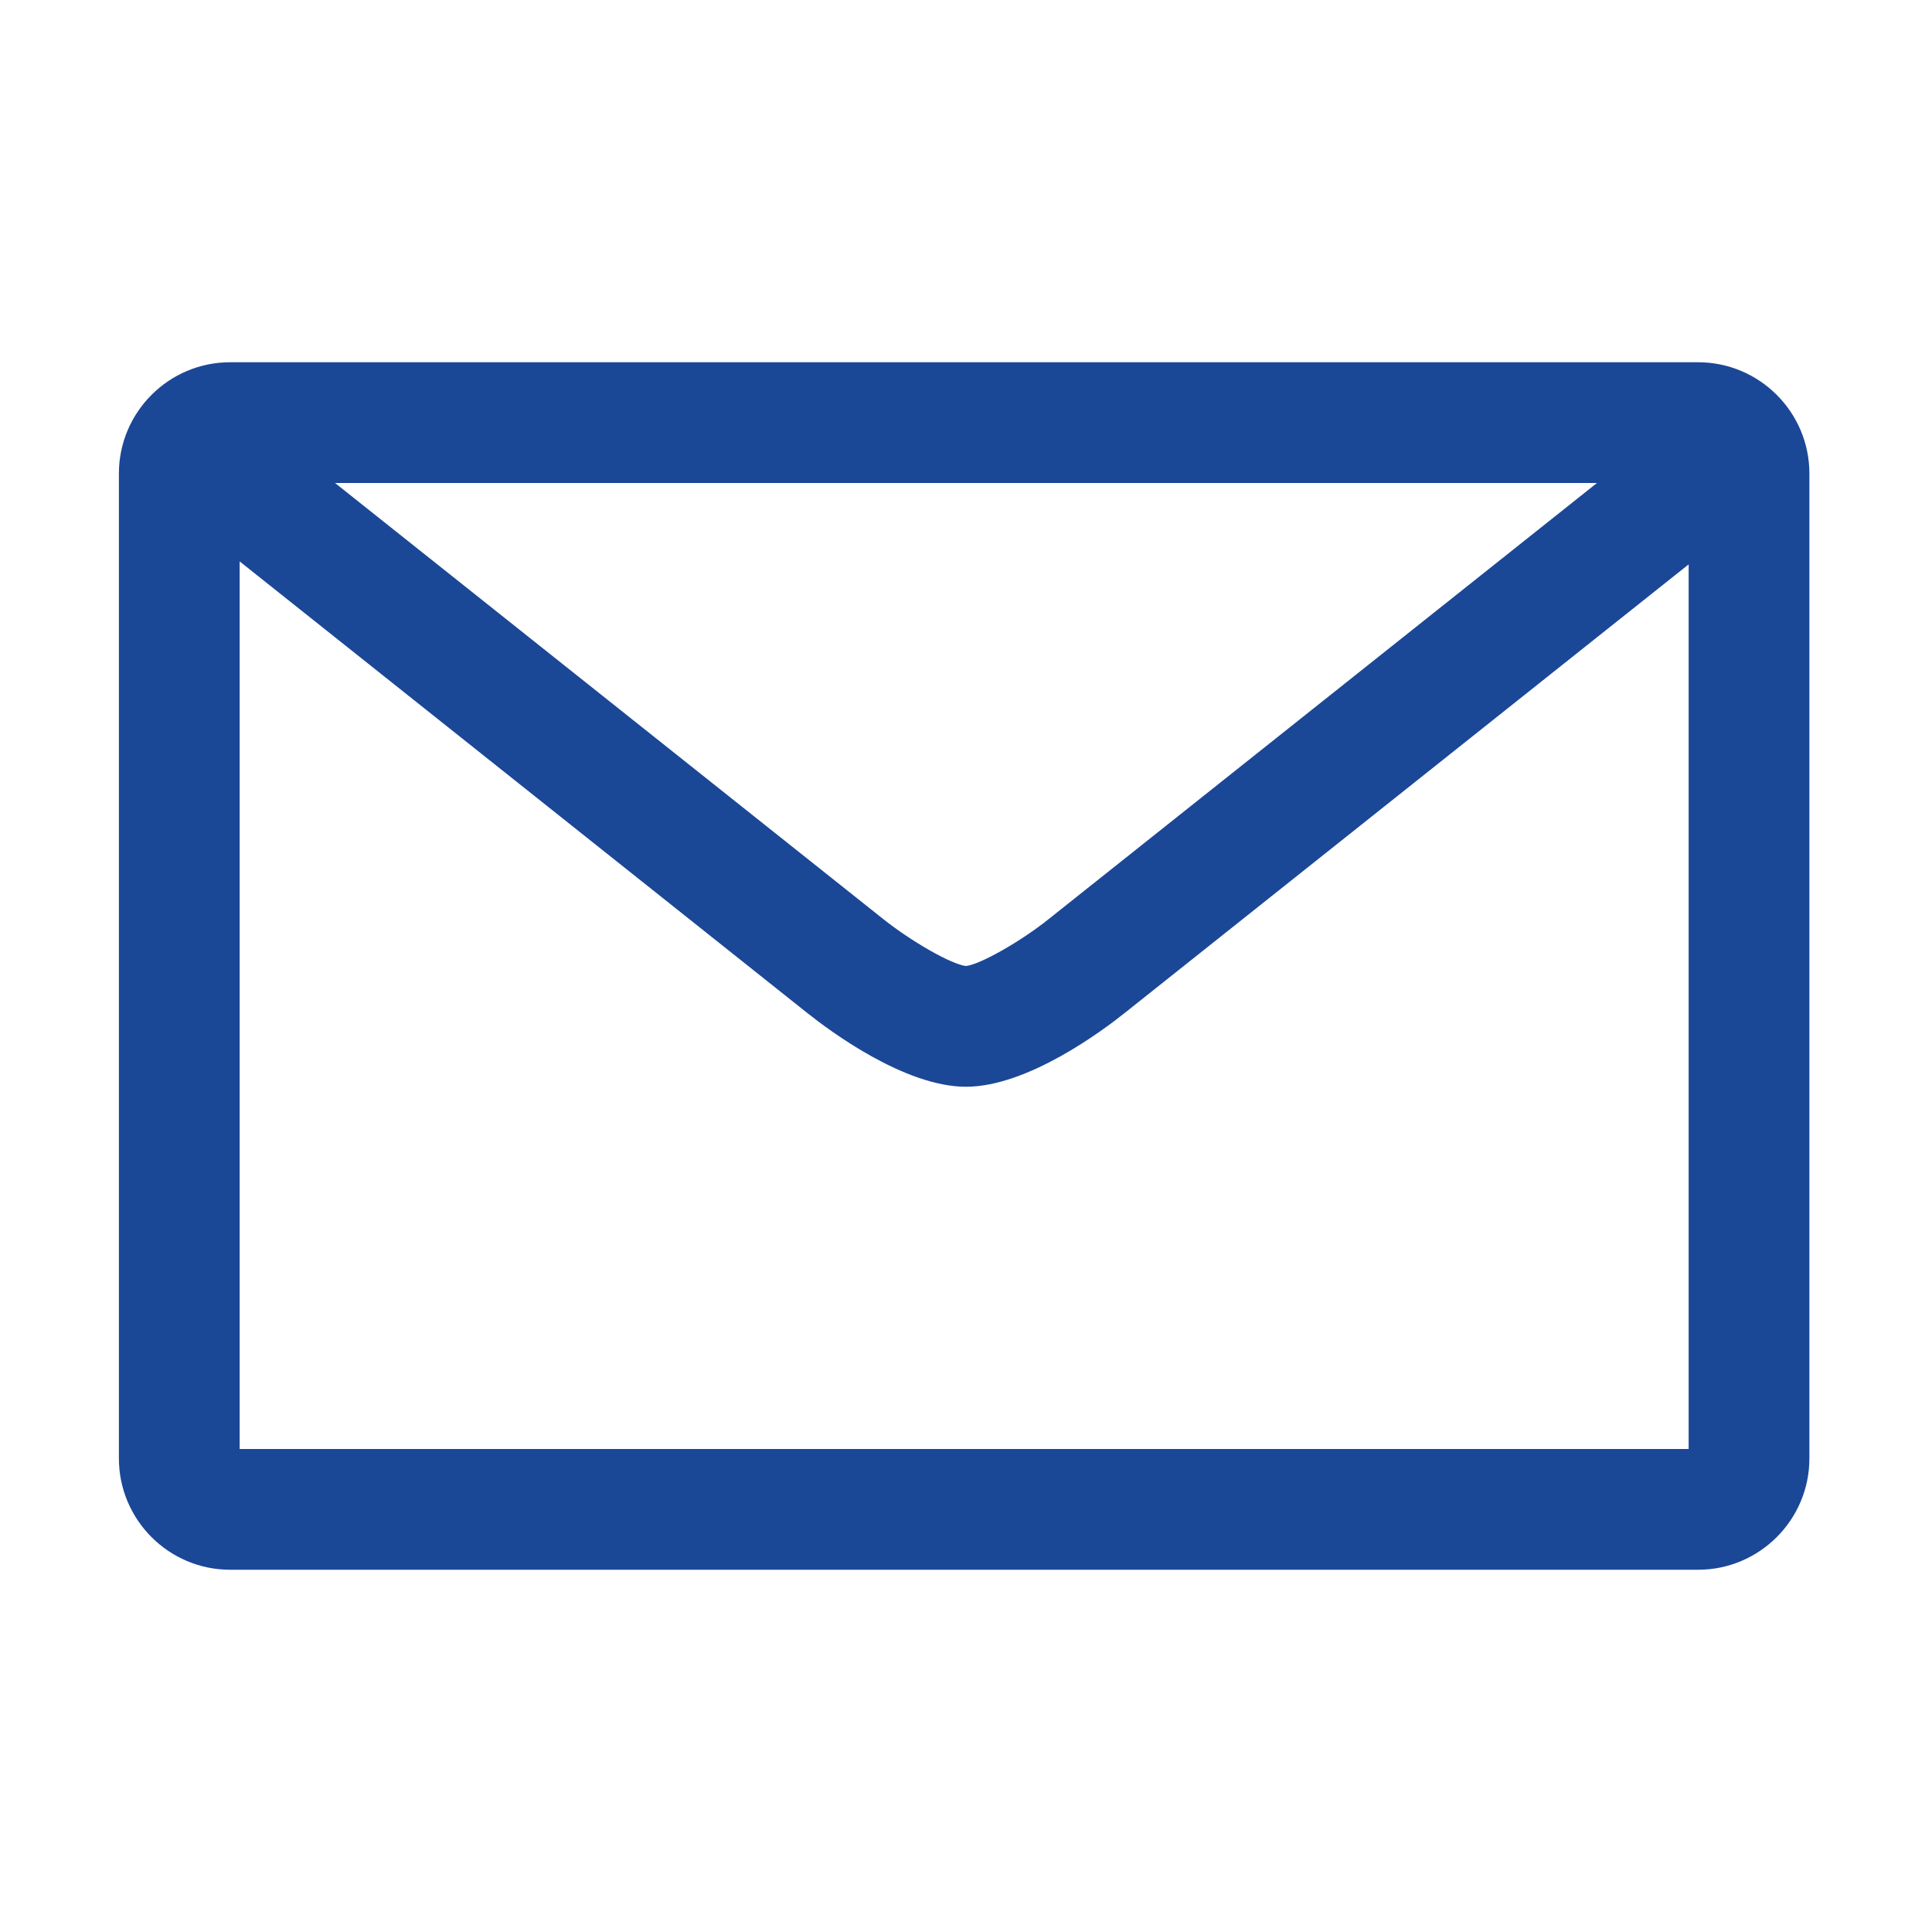
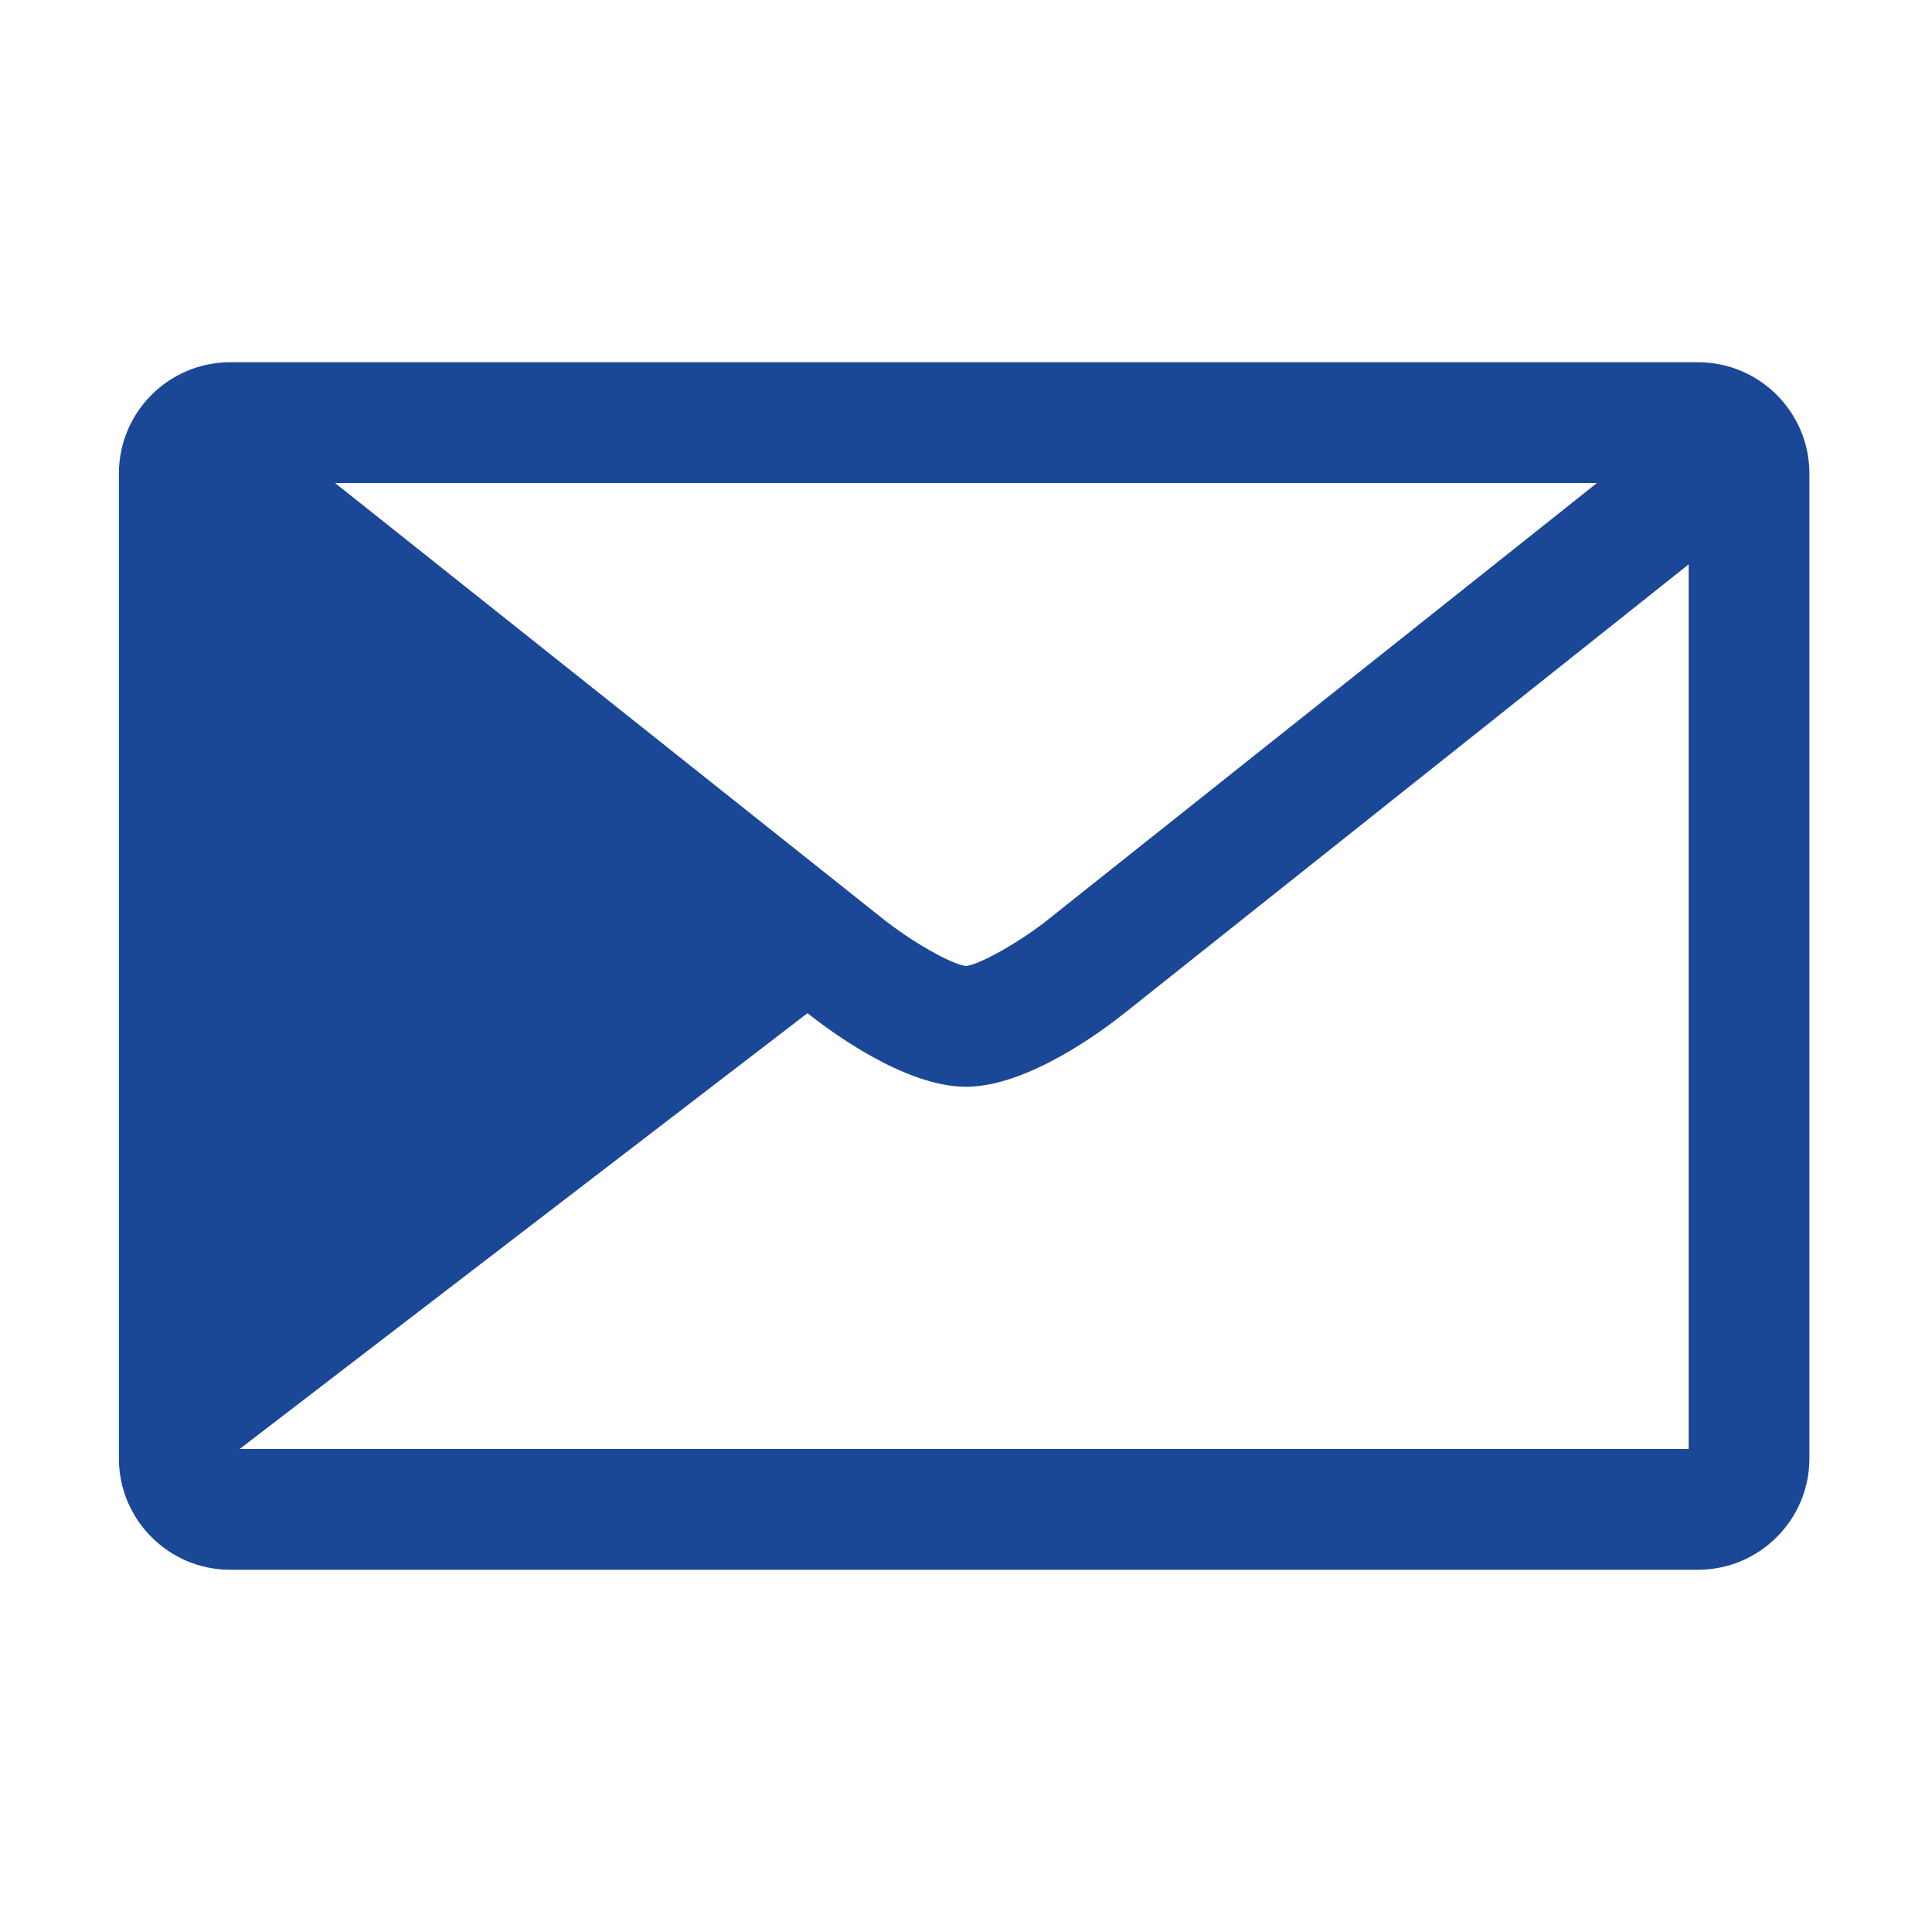
<svg xmlns="http://www.w3.org/2000/svg" width="24" height="24" viewBox="0 0 24 24" fill="none">
-   <path d="M21.094 4.5H2.859C2.097 4.5 1.477 5.12 1.477 5.883V18.117C1.477 18.88 2.097 19.5 2.859 19.5H21.094C21.856 19.5 22.477 18.88 22.477 18.117V5.883C22.477 5.12 21.856 4.5 21.094 4.5ZM19.838 6L13.031 11.414C12.68 11.696 12.172 11.983 12 12C11.827 11.983 11.328 11.701 10.967 11.413L4.162 6H19.838ZM2.977 18V6.974L10.031 12.586C10.3 12.8 11.234 13.5 12 13.5C12.766 13.5 13.7 12.8 13.967 12.587L20.977 7.011V18H2.977Z" fill="#1B4797" />
+   <path d="M21.094 4.5H2.859C2.097 4.5 1.477 5.12 1.477 5.883V18.117C1.477 18.88 2.097 19.5 2.859 19.5H21.094C21.856 19.5 22.477 18.88 22.477 18.117V5.883C22.477 5.12 21.856 4.5 21.094 4.5ZM19.838 6L13.031 11.414C12.68 11.696 12.172 11.983 12 12C11.827 11.983 11.328 11.701 10.967 11.413L4.162 6H19.838ZM2.977 18L10.031 12.586C10.3 12.8 11.234 13.5 12 13.5C12.766 13.5 13.7 12.8 13.967 12.587L20.977 7.011V18H2.977Z" fill="#1B4797" />
</svg>